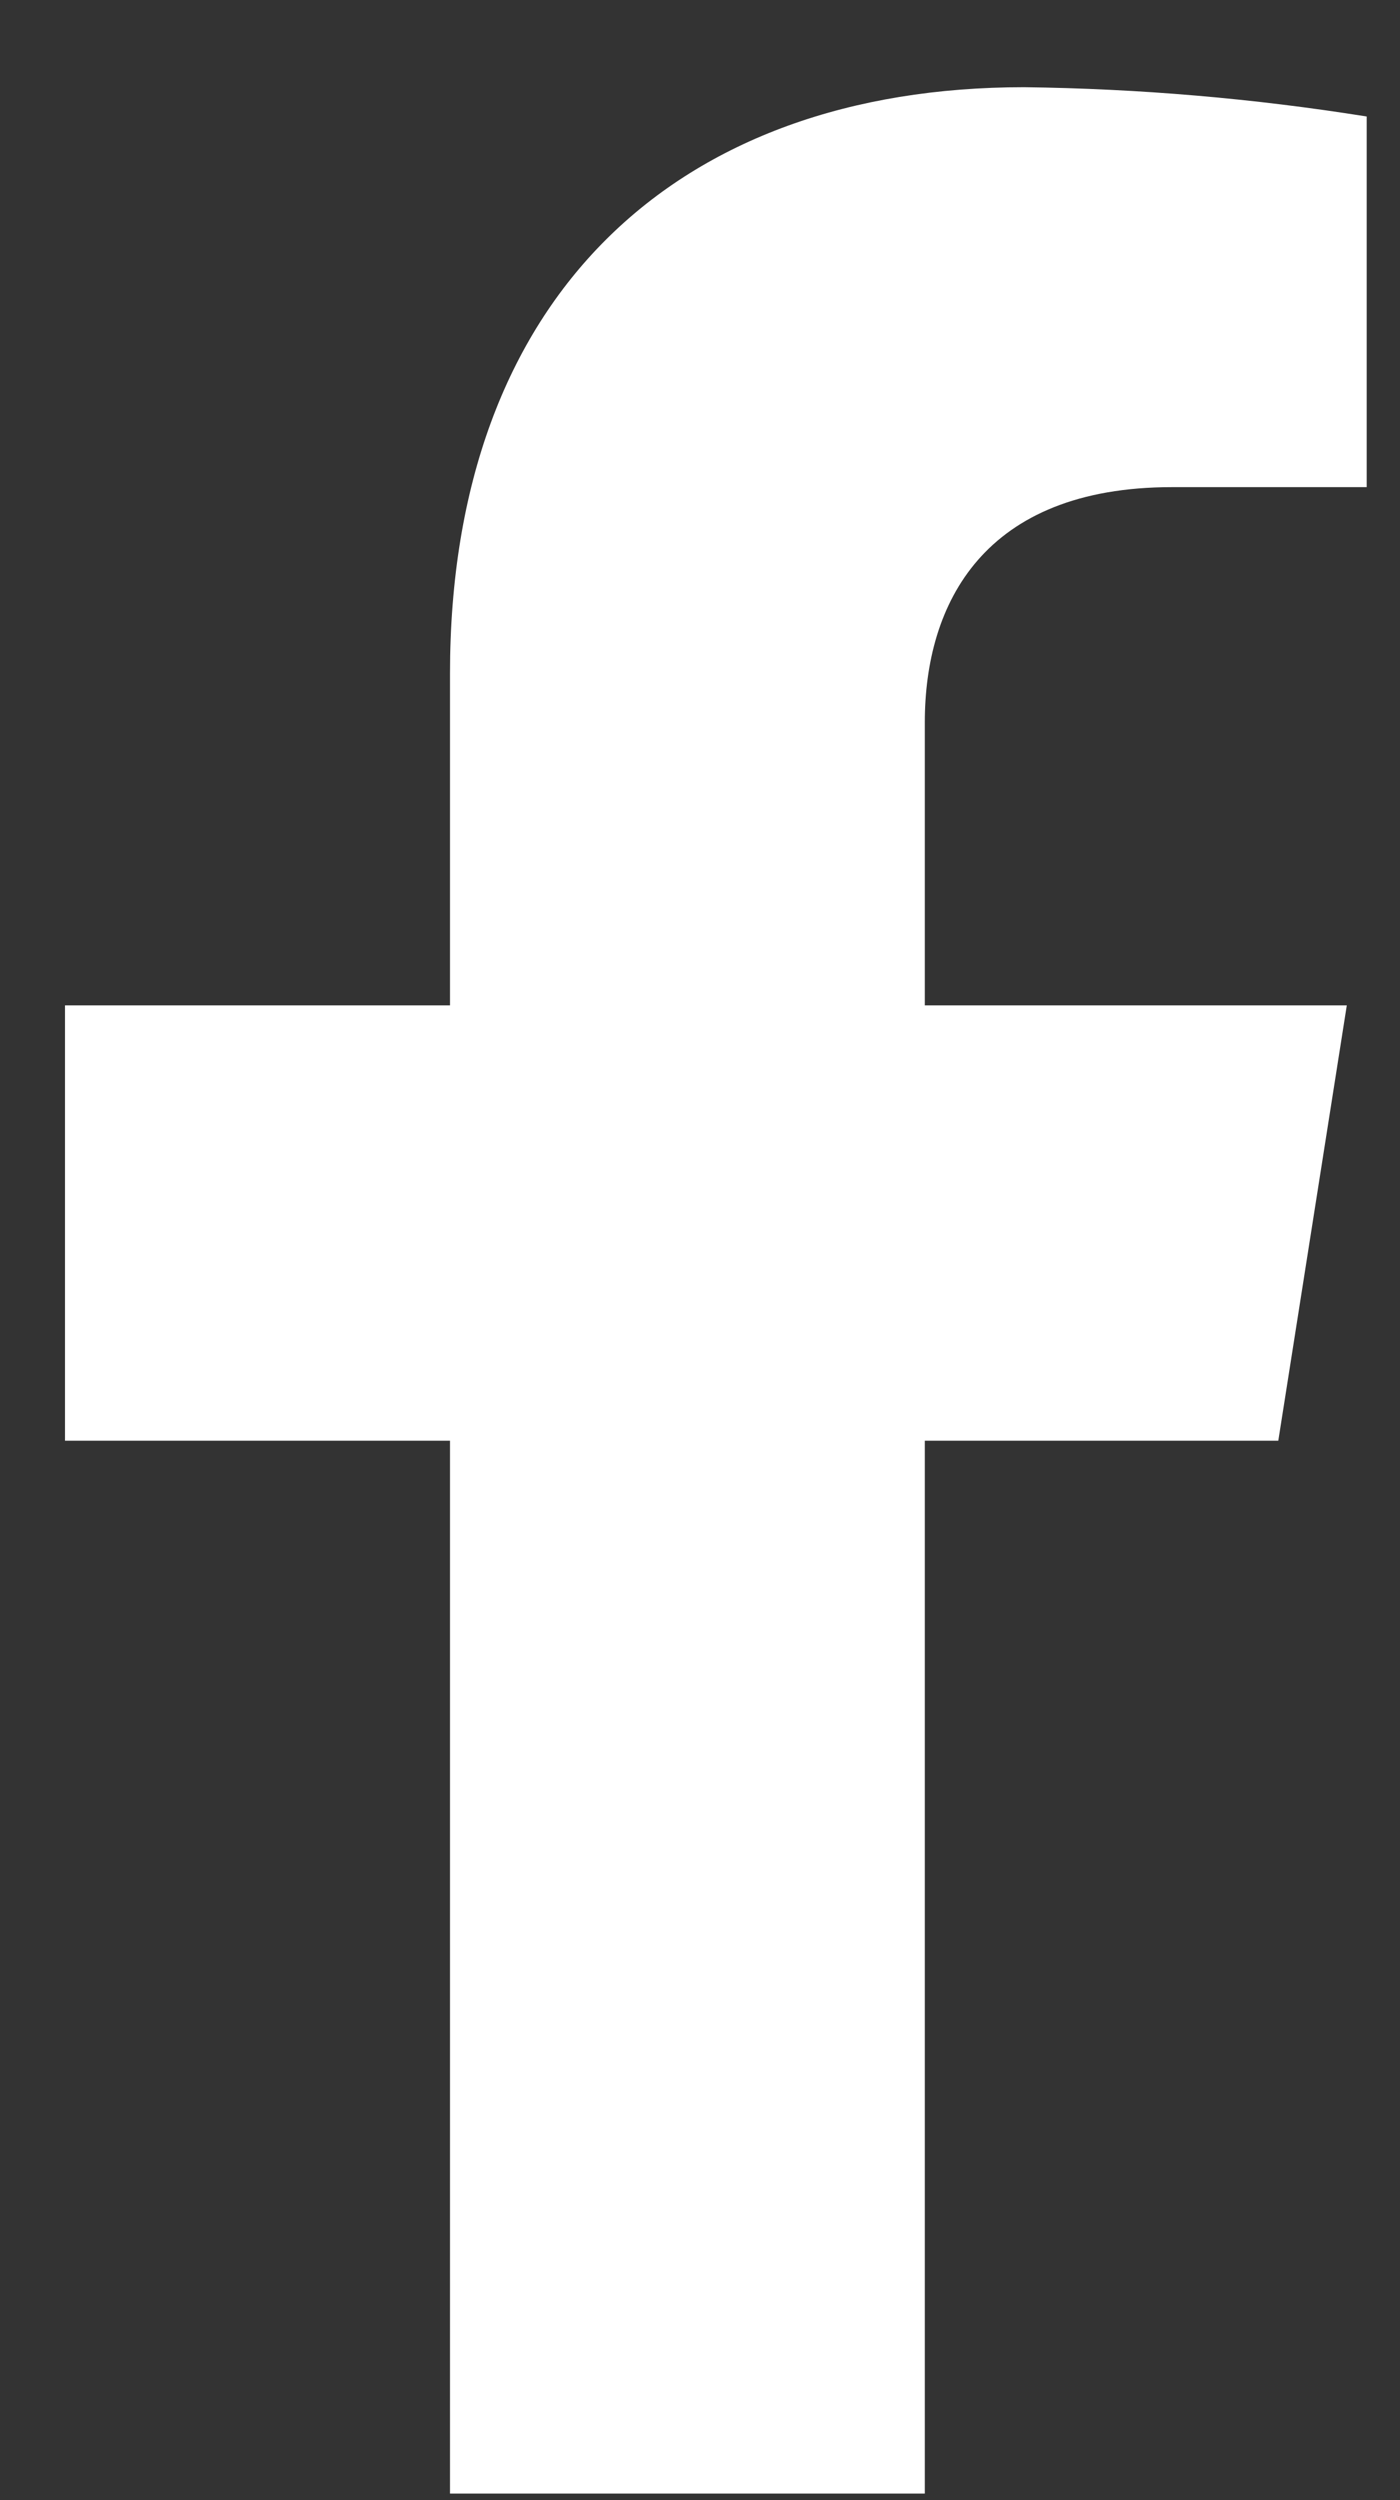
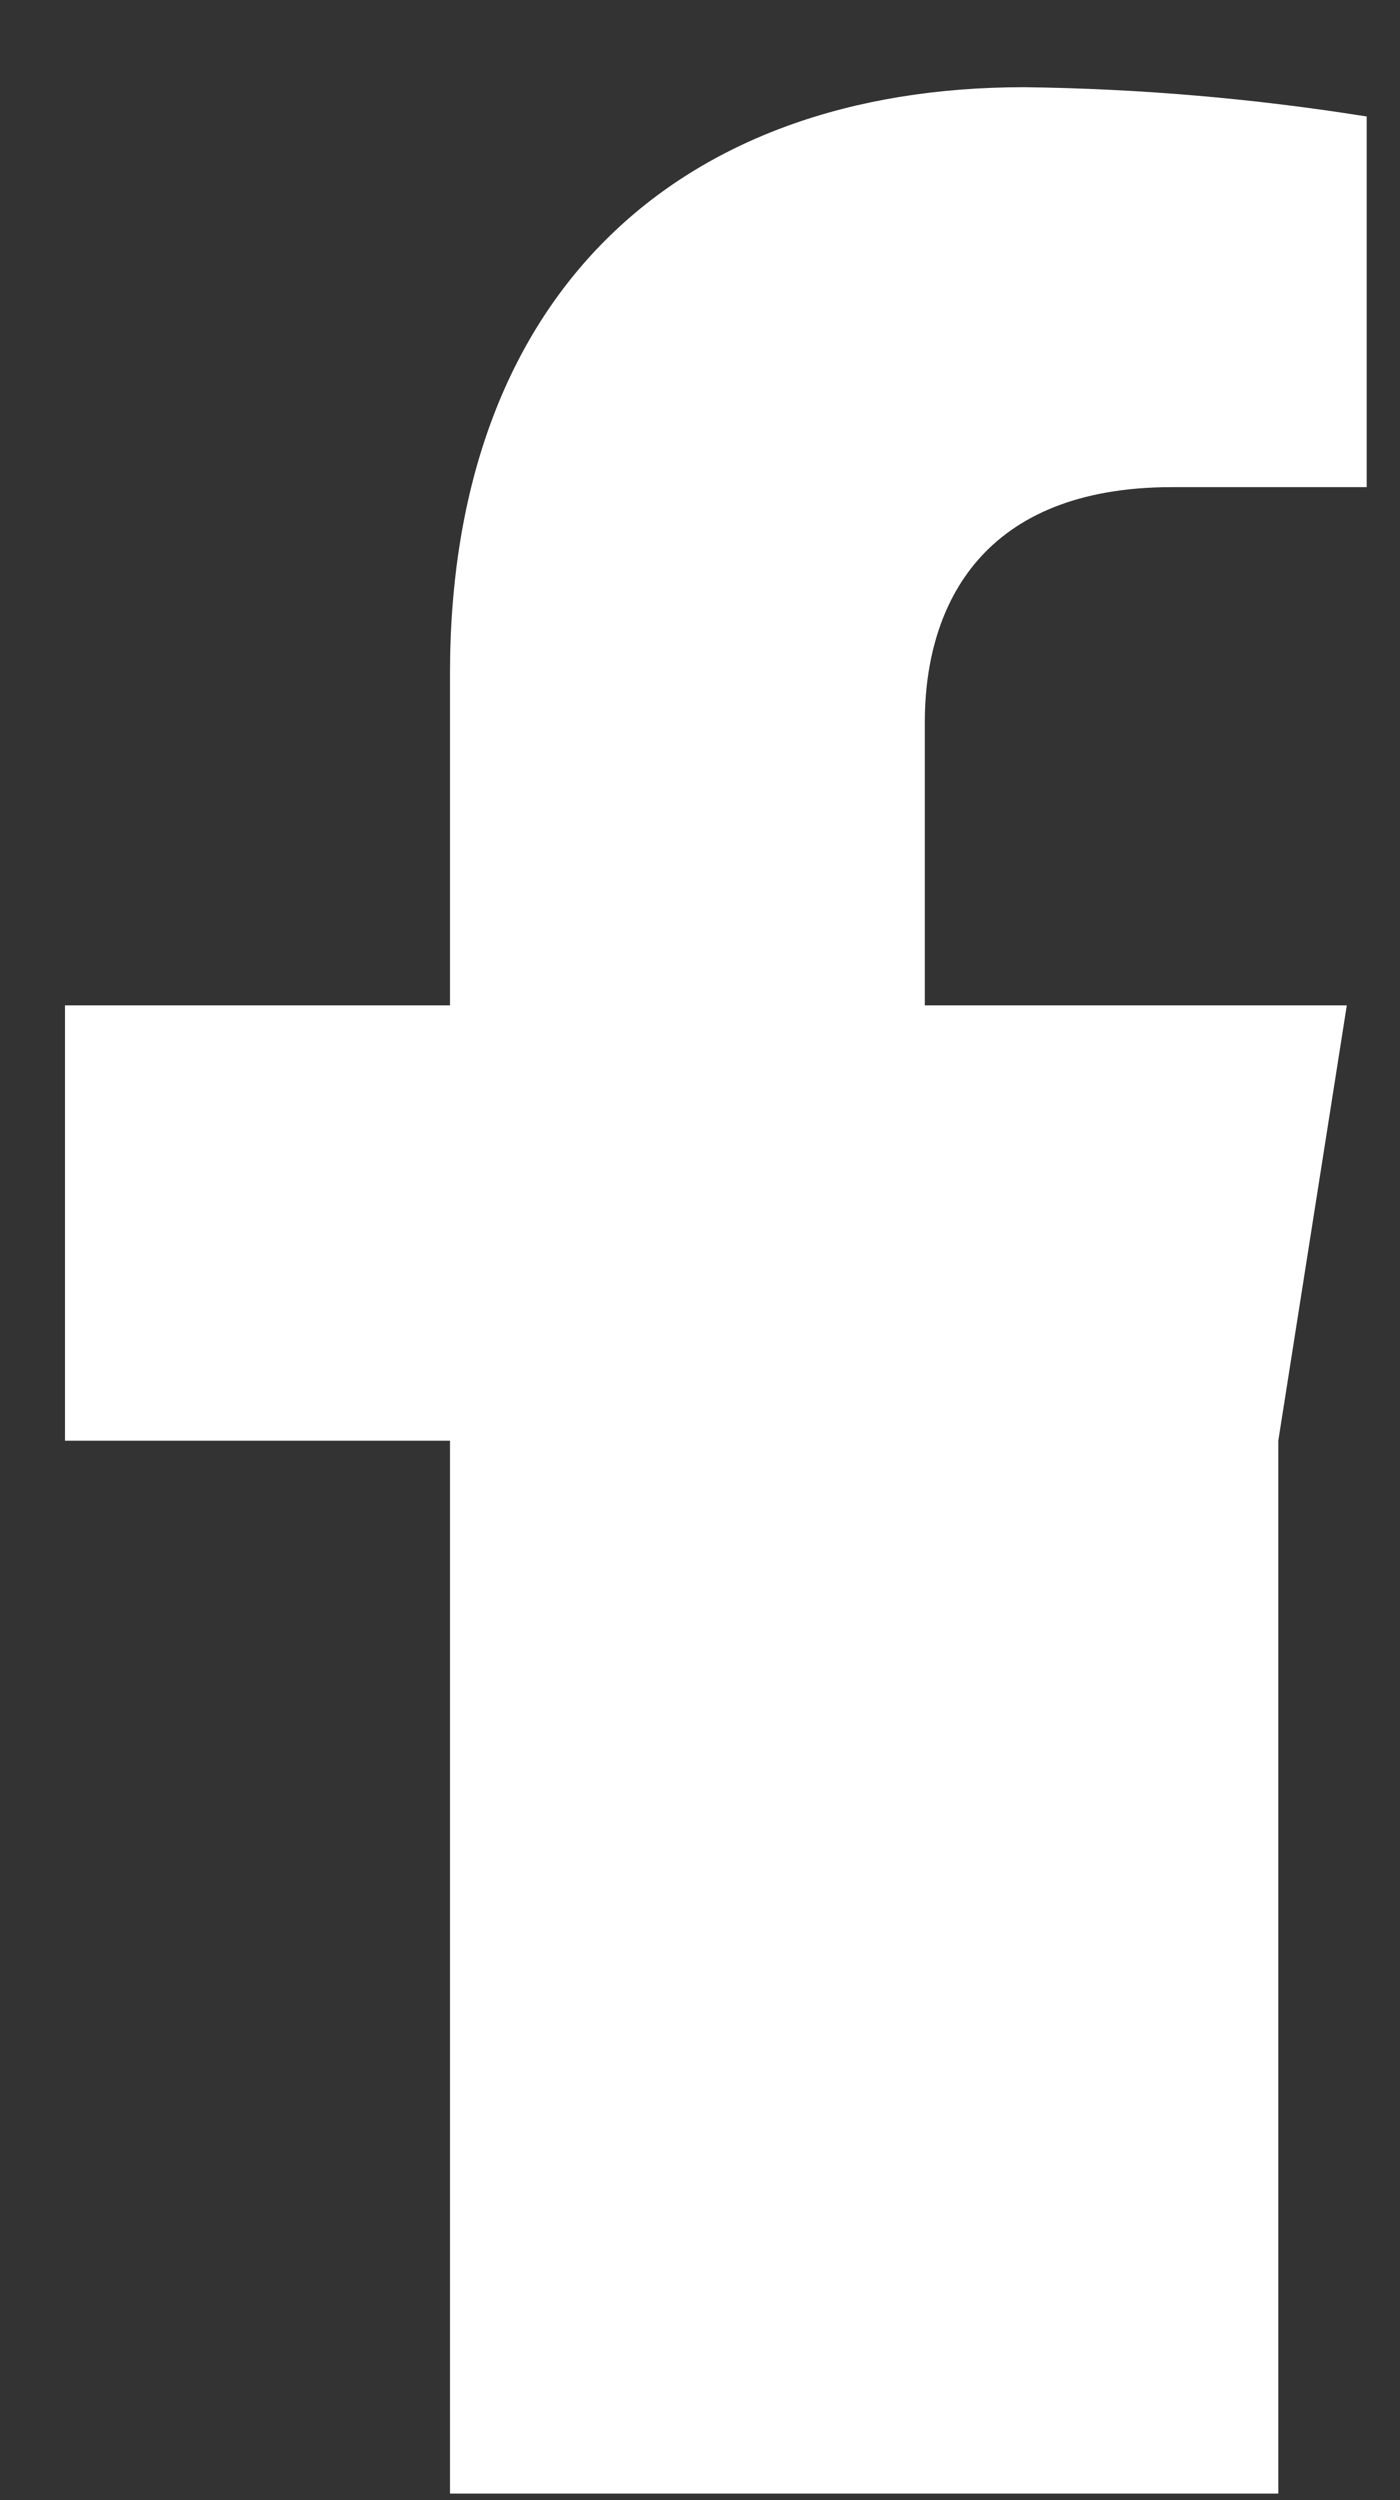
<svg xmlns="http://www.w3.org/2000/svg" width="14" height="25" viewBox="0 0 14 25" fill="none">
  <rect x="0" y="0" width="14" height="25" fill="#333333" stroke="none" />
-   <path d="M12.783 14.406L13.468 10.053H9.248V7.224C9.248 6.034 9.837 4.871 11.721 4.871H13.667V1.165C12.534 0.984 11.389 0.886 10.241 0.872C6.768 0.872 4.5 2.96 4.5 6.735V10.053H0.65V14.406H4.5V24.934H9.248V14.406H12.783Z" fill="white" />
+   <path d="M12.783 14.406L13.468 10.053H9.248V7.224C9.248 6.034 9.837 4.871 11.721 4.871H13.667V1.165C12.534 0.984 11.389 0.886 10.241 0.872C6.768 0.872 4.5 2.96 4.5 6.735V10.053H0.65V14.406H4.5V24.934H9.248H12.783Z" fill="white" />
</svg>